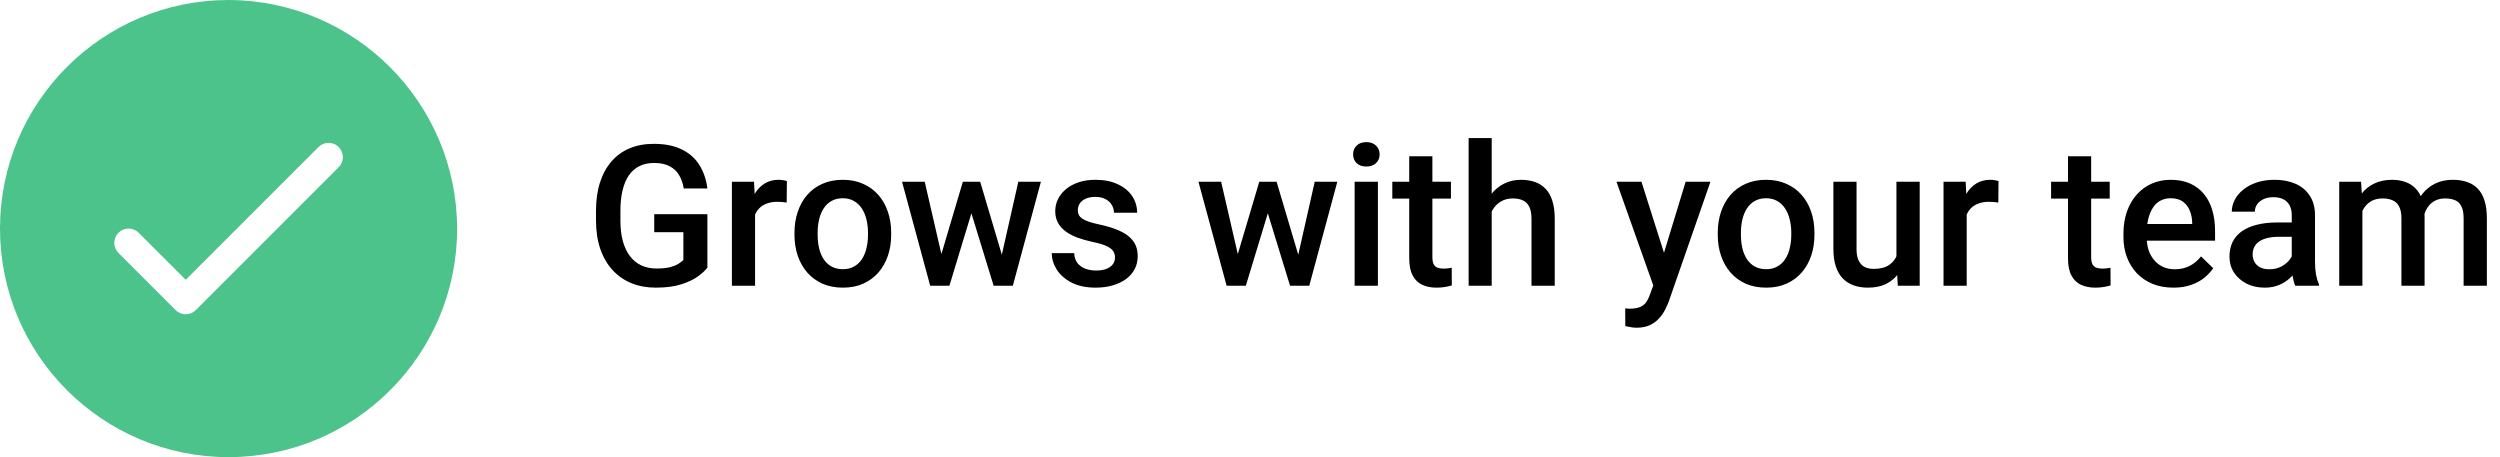
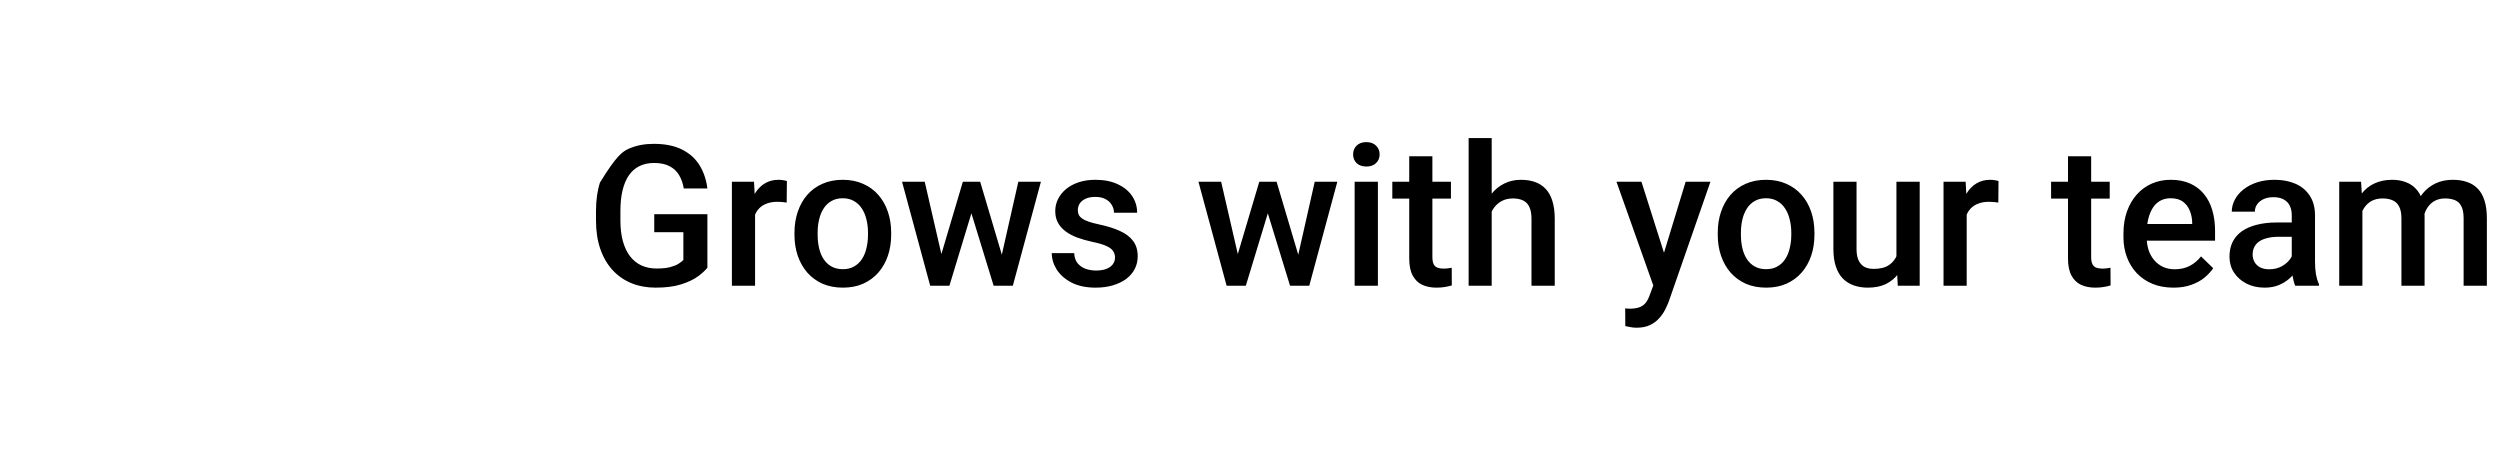
<svg xmlns="http://www.w3.org/2000/svg" width="175" height="32" viewBox="0 0 175 32" fill="none">
-   <path d="M49.518 14.994V18.735C49.379 18.919 49.161 19.121 48.865 19.341C48.574 19.556 48.186 19.742 47.701 19.899C47.217 20.056 46.613 20.135 45.891 20.135C45.277 20.135 44.714 20.031 44.203 19.825C43.691 19.614 43.249 19.307 42.877 18.903C42.509 18.5 42.224 18.009 42.023 17.43C41.821 16.847 41.72 16.183 41.72 15.438V14.759C41.72 14.019 41.812 13.359 41.996 12.781C42.184 12.198 42.453 11.704 42.803 11.301C43.153 10.897 43.575 10.592 44.068 10.386C44.566 10.175 45.129 10.069 45.757 10.069C46.56 10.069 47.223 10.204 47.748 10.473C48.278 10.738 48.686 11.105 48.973 11.576C49.26 12.047 49.441 12.586 49.518 13.191H47.863C47.809 12.85 47.703 12.545 47.546 12.276C47.394 12.007 47.174 11.796 46.887 11.644C46.605 11.487 46.237 11.408 45.784 11.408C45.393 11.408 45.05 11.482 44.754 11.63C44.458 11.778 44.212 11.996 44.014 12.283C43.821 12.57 43.675 12.92 43.577 13.332C43.478 13.745 43.429 14.216 43.429 14.745V15.438C43.429 15.977 43.485 16.454 43.597 16.872C43.714 17.289 43.88 17.641 44.095 17.928C44.315 18.215 44.582 18.432 44.895 18.58C45.209 18.724 45.564 18.796 45.959 18.796C46.344 18.796 46.66 18.764 46.907 18.701C47.154 18.634 47.349 18.556 47.493 18.466C47.641 18.372 47.755 18.282 47.836 18.197V16.253H45.797V14.994H49.518ZM52.855 14.106V20H51.233V12.72H52.781L52.855 14.106ZM55.082 12.673L55.068 14.18C54.97 14.162 54.862 14.149 54.745 14.14C54.633 14.131 54.521 14.126 54.409 14.126C54.131 14.126 53.886 14.167 53.676 14.248C53.465 14.324 53.288 14.436 53.144 14.584C53.005 14.727 52.897 14.902 52.821 15.109C52.745 15.315 52.7 15.546 52.687 15.802L52.317 15.829C52.317 15.371 52.361 14.947 52.451 14.557C52.541 14.167 52.675 13.824 52.855 13.528C53.039 13.232 53.267 13.001 53.541 12.835C53.819 12.669 54.14 12.586 54.503 12.586C54.602 12.586 54.707 12.595 54.819 12.613C54.936 12.63 55.023 12.651 55.082 12.673ZM55.613 16.441V16.286C55.613 15.761 55.69 15.275 55.842 14.826C55.995 14.373 56.214 13.981 56.501 13.649C56.793 13.312 57.147 13.052 57.564 12.868C57.986 12.68 58.462 12.586 58.991 12.586C59.525 12.586 60 12.68 60.417 12.868C60.839 13.052 61.195 13.312 61.487 13.649C61.778 13.981 62.001 14.373 62.153 14.826C62.306 15.275 62.382 15.761 62.382 16.286V16.441C62.382 16.966 62.306 17.452 62.153 17.901C62.001 18.349 61.778 18.742 61.487 19.078C61.195 19.41 60.841 19.67 60.424 19.859C60.007 20.043 59.533 20.135 59.004 20.135C58.471 20.135 57.993 20.043 57.571 19.859C57.154 19.67 56.8 19.41 56.508 19.078C56.217 18.742 55.995 18.349 55.842 17.901C55.69 17.452 55.613 16.966 55.613 16.441ZM57.235 16.286V16.441C57.235 16.768 57.268 17.078 57.336 17.369C57.403 17.661 57.508 17.916 57.652 18.136C57.795 18.356 57.979 18.529 58.204 18.654C58.428 18.78 58.695 18.843 59.004 18.843C59.305 18.843 59.565 18.78 59.785 18.654C60.009 18.529 60.193 18.356 60.336 18.136C60.48 17.916 60.585 17.661 60.653 17.369C60.724 17.078 60.76 16.768 60.76 16.441V16.286C60.76 15.963 60.724 15.658 60.653 15.371C60.585 15.08 60.478 14.822 60.33 14.597C60.186 14.373 60.002 14.198 59.778 14.073C59.558 13.943 59.296 13.877 58.991 13.877C58.686 13.877 58.421 13.943 58.197 14.073C57.977 14.198 57.795 14.373 57.652 14.597C57.508 14.822 57.403 15.08 57.336 15.371C57.268 15.658 57.235 15.963 57.235 16.286ZM65.719 18.385L67.401 12.72H68.437L68.154 14.416L66.459 20H65.531L65.719 18.385ZM64.73 12.72L66.042 18.412L66.149 20H65.113L63.142 12.72H64.73ZM70.011 18.345L71.283 12.72H72.864L70.899 20H69.863L70.011 18.345ZM68.612 12.72L70.274 18.318L70.482 20H69.554L67.838 14.409L67.556 12.72H68.612ZM78.051 18.029C78.051 17.867 78.011 17.721 77.93 17.591C77.85 17.457 77.695 17.336 77.466 17.228C77.242 17.12 76.91 17.022 76.47 16.932C76.085 16.847 75.73 16.746 75.407 16.629C75.089 16.508 74.815 16.362 74.586 16.192C74.358 16.021 74.18 15.82 74.055 15.586C73.929 15.353 73.867 15.084 73.867 14.779C73.867 14.483 73.931 14.203 74.062 13.938C74.192 13.673 74.378 13.44 74.62 13.238C74.862 13.037 75.156 12.877 75.501 12.761C75.851 12.644 76.242 12.586 76.672 12.586C77.282 12.586 77.805 12.689 78.24 12.895C78.679 13.097 79.016 13.373 79.249 13.723C79.482 14.068 79.599 14.458 79.599 14.893H77.977C77.977 14.7 77.928 14.521 77.829 14.355C77.735 14.185 77.592 14.048 77.399 13.945C77.206 13.837 76.964 13.783 76.672 13.783C76.394 13.783 76.163 13.828 75.979 13.918C75.8 14.003 75.665 14.115 75.575 14.254C75.49 14.393 75.448 14.546 75.448 14.712C75.448 14.833 75.47 14.943 75.515 15.041C75.564 15.136 75.645 15.223 75.757 15.304C75.869 15.38 76.022 15.452 76.215 15.519C76.412 15.586 76.659 15.651 76.955 15.714C77.511 15.831 77.989 15.981 78.388 16.165C78.791 16.344 79.101 16.578 79.316 16.865C79.531 17.147 79.639 17.506 79.639 17.941C79.639 18.264 79.57 18.56 79.431 18.829C79.296 19.094 79.099 19.325 78.838 19.522C78.578 19.715 78.267 19.865 77.903 19.973C77.544 20.081 77.141 20.135 76.692 20.135C76.033 20.135 75.475 20.018 75.017 19.785C74.559 19.547 74.212 19.244 73.974 18.876C73.741 18.504 73.624 18.118 73.624 17.719H75.192C75.21 18.02 75.293 18.26 75.441 18.439C75.593 18.614 75.782 18.742 76.006 18.823C76.235 18.899 76.47 18.937 76.713 18.937C77.004 18.937 77.249 18.899 77.446 18.823C77.643 18.742 77.793 18.634 77.897 18.5C78 18.361 78.051 18.204 78.051 18.029ZM86.468 18.385L88.15 12.72H89.186L88.904 14.416L87.208 20H86.28L86.468 18.385ZM85.479 12.72L86.791 18.412L86.899 20H85.863L83.891 12.72H85.479ZM90.761 18.345L92.032 12.72H93.613L91.649 20H90.613L90.761 18.345ZM89.361 12.72L91.023 18.318L91.232 20H90.303L88.588 14.409L88.305 12.72H89.361ZM96.453 12.72V20H94.824V12.72H96.453ZM94.717 10.809C94.717 10.563 94.797 10.359 94.959 10.197C95.125 10.031 95.354 9.948 95.645 9.948C95.932 9.948 96.159 10.031 96.325 10.197C96.491 10.359 96.574 10.563 96.574 10.809C96.574 11.052 96.491 11.254 96.325 11.415C96.159 11.576 95.932 11.657 95.645 11.657C95.354 11.657 95.125 11.576 94.959 11.415C94.797 11.254 94.717 11.052 94.717 10.809ZM101.566 12.72V13.904H97.462V12.72H101.566ZM98.646 10.937H100.267V17.988C100.267 18.213 100.299 18.385 100.362 18.506C100.429 18.623 100.521 18.701 100.637 18.742C100.754 18.782 100.891 18.802 101.048 18.802C101.16 18.802 101.268 18.796 101.371 18.782C101.474 18.769 101.557 18.755 101.62 18.742L101.626 19.98C101.492 20.02 101.335 20.056 101.155 20.087C100.981 20.119 100.779 20.135 100.55 20.135C100.178 20.135 99.848 20.07 99.561 19.939C99.274 19.805 99.05 19.587 98.888 19.287C98.727 18.986 98.646 18.587 98.646 18.089V10.937ZM104.419 9.666V20H102.804V9.666H104.419ZM104.136 16.091L103.611 16.084C103.616 15.582 103.685 15.118 103.82 14.692C103.959 14.265 104.152 13.895 104.398 13.581C104.65 13.263 104.95 13.018 105.3 12.848C105.65 12.673 106.038 12.586 106.464 12.586C106.823 12.586 107.146 12.635 107.433 12.734C107.724 12.832 107.975 12.992 108.186 13.211C108.397 13.427 108.556 13.709 108.664 14.059C108.776 14.405 108.832 14.826 108.832 15.324V20H107.204V15.311C107.204 14.961 107.152 14.683 107.049 14.476C106.951 14.27 106.805 14.122 106.612 14.032C106.419 13.938 106.184 13.891 105.905 13.891C105.614 13.891 105.356 13.949 105.132 14.066C104.912 14.182 104.728 14.342 104.58 14.544C104.432 14.745 104.32 14.979 104.244 15.243C104.172 15.508 104.136 15.79 104.136 16.091ZM116.018 19.206L117.996 12.72H119.732L116.812 21.11C116.744 21.29 116.657 21.485 116.549 21.695C116.442 21.906 116.3 22.106 116.125 22.294C115.955 22.487 115.742 22.642 115.486 22.759C115.231 22.88 114.921 22.94 114.558 22.94C114.414 22.94 114.275 22.927 114.141 22.9C114.01 22.877 113.887 22.853 113.771 22.826L113.764 21.588C113.809 21.592 113.862 21.597 113.925 21.601C113.993 21.606 114.046 21.608 114.087 21.608C114.356 21.608 114.58 21.574 114.76 21.507C114.939 21.444 115.085 21.341 115.197 21.198C115.313 21.054 115.412 20.861 115.493 20.619L116.018 19.206ZM114.901 12.72L116.63 18.17L116.919 19.879L115.796 20.168L113.152 12.72H114.901ZM120.243 16.441V16.286C120.243 15.761 120.319 15.275 120.472 14.826C120.624 14.373 120.844 13.981 121.131 13.649C121.423 13.312 121.777 13.052 122.194 12.868C122.616 12.68 123.091 12.586 123.62 12.586C124.154 12.586 124.63 12.68 125.047 12.868C125.468 13.052 125.825 13.312 126.116 13.649C126.408 13.981 126.63 14.373 126.783 14.826C126.935 15.275 127.011 15.761 127.011 16.286V16.441C127.011 16.966 126.935 17.452 126.783 17.901C126.63 18.349 126.408 18.742 126.116 19.078C125.825 19.41 125.471 19.67 125.053 19.859C124.636 20.043 124.163 20.135 123.634 20.135C123.1 20.135 122.622 20.043 122.201 19.859C121.784 19.67 121.429 19.41 121.138 19.078C120.846 18.742 120.624 18.349 120.472 17.901C120.319 17.452 120.243 16.966 120.243 16.441ZM121.864 16.286V16.441C121.864 16.768 121.898 17.078 121.965 17.369C122.033 17.661 122.138 17.916 122.282 18.136C122.425 18.356 122.609 18.529 122.833 18.654C123.057 18.78 123.324 18.843 123.634 18.843C123.934 18.843 124.195 18.78 124.414 18.654C124.639 18.529 124.822 18.356 124.966 18.136C125.11 17.916 125.215 17.661 125.282 17.369C125.354 17.078 125.39 16.768 125.39 16.441V16.286C125.39 15.963 125.354 15.658 125.282 15.371C125.215 15.08 125.107 14.822 124.959 14.597C124.816 14.373 124.632 14.198 124.408 14.073C124.188 13.943 123.925 13.877 123.62 13.877C123.315 13.877 123.051 13.943 122.826 14.073C122.607 14.198 122.425 14.373 122.282 14.597C122.138 14.822 122.033 15.08 121.965 15.371C121.898 15.658 121.864 15.963 121.864 16.286ZM132.75 18.284V12.72H134.379V20H132.845L132.75 18.284ZM132.979 16.77L133.524 16.757C133.524 17.246 133.47 17.697 133.363 18.109C133.255 18.518 133.089 18.874 132.865 19.179C132.64 19.48 132.353 19.715 132.004 19.886C131.654 20.052 131.234 20.135 130.745 20.135C130.391 20.135 130.066 20.083 129.77 19.98C129.474 19.877 129.218 19.717 129.003 19.502C128.792 19.287 128.628 19.006 128.512 18.661C128.395 18.316 128.337 17.903 128.337 17.423V12.72H129.958V17.437C129.958 17.701 129.99 17.923 130.052 18.103C130.115 18.278 130.2 18.419 130.308 18.527C130.416 18.634 130.541 18.71 130.685 18.755C130.828 18.8 130.981 18.823 131.142 18.823C131.604 18.823 131.968 18.733 132.232 18.553C132.501 18.37 132.692 18.123 132.804 17.813C132.921 17.504 132.979 17.156 132.979 16.77ZM137.669 14.106V20H136.047V12.72H137.595L137.669 14.106ZM139.896 12.673L139.882 14.18C139.783 14.162 139.676 14.149 139.559 14.14C139.447 14.131 139.335 14.126 139.223 14.126C138.945 14.126 138.7 14.167 138.489 14.248C138.279 14.324 138.101 14.436 137.958 14.584C137.819 14.727 137.711 14.902 137.635 15.109C137.559 15.315 137.514 15.546 137.5 15.802L137.13 15.829C137.13 15.371 137.175 14.947 137.265 14.557C137.355 14.167 137.489 13.824 137.669 13.528C137.852 13.232 138.081 13.001 138.355 12.835C138.633 12.669 138.954 12.586 139.317 12.586C139.416 12.586 139.521 12.595 139.633 12.613C139.75 12.63 139.837 12.651 139.896 12.673ZM147.68 12.72V13.904H143.576V12.72H147.68ZM144.76 10.937H146.381V17.988C146.381 18.213 146.413 18.385 146.476 18.506C146.543 18.623 146.635 18.701 146.751 18.742C146.868 18.782 147.005 18.802 147.162 18.802C147.274 18.802 147.382 18.796 147.485 18.782C147.588 18.769 147.671 18.755 147.734 18.742L147.74 19.98C147.606 20.02 147.449 20.056 147.269 20.087C147.095 20.119 146.893 20.135 146.664 20.135C146.292 20.135 145.962 20.07 145.675 19.939C145.388 19.805 145.164 19.587 145.002 19.287C144.841 18.986 144.76 18.587 144.76 18.089V10.937ZM152.141 20.135C151.602 20.135 151.116 20.047 150.681 19.872C150.25 19.693 149.882 19.444 149.577 19.125C149.277 18.807 149.046 18.432 148.884 18.002C148.723 17.571 148.642 17.107 148.642 16.609V16.34C148.642 15.77 148.725 15.255 148.891 14.793C149.057 14.331 149.288 13.936 149.584 13.608C149.88 13.276 150.23 13.023 150.633 12.848C151.037 12.673 151.475 12.586 151.945 12.586C152.466 12.586 152.921 12.673 153.311 12.848C153.701 13.023 154.024 13.27 154.28 13.588C154.54 13.902 154.733 14.277 154.859 14.712C154.989 15.147 155.054 15.627 155.054 16.152V16.845H149.429V15.681H153.453V15.553C153.444 15.261 153.385 14.988 153.278 14.732C153.174 14.476 153.015 14.27 152.8 14.113C152.585 13.956 152.298 13.877 151.939 13.877C151.67 13.877 151.43 13.936 151.219 14.052C151.013 14.165 150.84 14.328 150.701 14.544C150.562 14.759 150.454 15.019 150.378 15.324C150.306 15.624 150.27 15.963 150.27 16.34V16.609C150.27 16.927 150.313 17.224 150.398 17.497C150.488 17.766 150.618 18.002 150.788 18.204C150.959 18.405 151.165 18.565 151.407 18.681C151.649 18.793 151.925 18.849 152.235 18.849C152.625 18.849 152.973 18.771 153.278 18.614C153.583 18.457 153.847 18.235 154.072 17.948L154.926 18.776C154.769 19.004 154.565 19.224 154.314 19.435C154.063 19.641 153.755 19.809 153.392 19.939C153.033 20.07 152.616 20.135 152.141 20.135ZM160.423 18.54V15.068C160.423 14.808 160.376 14.584 160.282 14.396C160.187 14.207 160.044 14.061 159.851 13.958C159.663 13.855 159.425 13.803 159.138 13.803C158.873 13.803 158.644 13.848 158.451 13.938C158.259 14.028 158.108 14.149 158.001 14.301C157.893 14.454 157.839 14.627 157.839 14.819H156.224C156.224 14.532 156.294 14.254 156.433 13.985C156.572 13.716 156.774 13.476 157.039 13.265C157.303 13.054 157.619 12.889 157.987 12.767C158.355 12.646 158.768 12.586 159.225 12.586C159.772 12.586 160.257 12.678 160.678 12.861C161.105 13.045 161.439 13.323 161.681 13.696C161.928 14.064 162.051 14.526 162.051 15.082V18.318C162.051 18.65 162.073 18.948 162.118 19.213C162.168 19.473 162.237 19.7 162.327 19.892V20H160.665C160.589 19.825 160.528 19.603 160.483 19.334C160.443 19.06 160.423 18.796 160.423 18.54ZM160.658 15.573L160.672 16.575H159.508C159.207 16.575 158.943 16.605 158.714 16.663C158.485 16.717 158.294 16.797 158.142 16.905C157.989 17.013 157.875 17.143 157.799 17.295C157.723 17.448 157.684 17.62 157.684 17.813C157.684 18.006 157.729 18.183 157.819 18.345C157.909 18.502 158.039 18.625 158.209 18.715C158.384 18.805 158.595 18.849 158.842 18.849C159.174 18.849 159.463 18.782 159.71 18.648C159.961 18.509 160.158 18.34 160.302 18.143C160.445 17.941 160.521 17.751 160.53 17.571L161.055 18.291C161.001 18.475 160.909 18.672 160.779 18.883C160.649 19.094 160.479 19.296 160.268 19.489C160.062 19.677 159.813 19.832 159.521 19.953C159.234 20.074 158.902 20.135 158.525 20.135C158.05 20.135 157.626 20.04 157.254 19.852C156.882 19.659 156.59 19.401 156.379 19.078C156.168 18.751 156.063 18.381 156.063 17.968C156.063 17.582 156.135 17.241 156.278 16.945C156.426 16.645 156.642 16.394 156.924 16.192C157.211 15.99 157.561 15.838 157.974 15.734C158.386 15.627 158.857 15.573 159.387 15.573H160.658ZM165.368 14.2V20H163.746V12.72H165.274L165.368 14.2ZM165.106 16.091L164.554 16.084C164.554 15.582 164.617 15.118 164.742 14.692C164.868 14.265 165.052 13.895 165.294 13.581C165.536 13.263 165.837 13.018 166.195 12.848C166.559 12.673 166.978 12.586 167.454 12.586C167.786 12.586 168.088 12.635 168.362 12.734C168.64 12.828 168.88 12.978 169.082 13.184C169.288 13.391 169.445 13.655 169.553 13.978C169.665 14.301 169.721 14.692 169.721 15.149V20H168.1V15.29C168.1 14.936 168.046 14.658 167.938 14.456C167.835 14.254 167.685 14.111 167.487 14.025C167.294 13.936 167.063 13.891 166.794 13.891C166.489 13.891 166.229 13.949 166.014 14.066C165.803 14.182 165.63 14.342 165.496 14.544C165.361 14.745 165.263 14.979 165.2 15.243C165.137 15.508 165.106 15.79 165.106 16.091ZM169.62 15.66L168.86 15.829C168.86 15.389 168.92 14.974 169.041 14.584C169.167 14.189 169.349 13.844 169.586 13.548C169.829 13.247 170.127 13.012 170.481 12.841C170.836 12.671 171.241 12.586 171.699 12.586C172.071 12.586 172.403 12.637 172.695 12.74C172.991 12.839 173.242 12.996 173.448 13.211C173.655 13.427 173.812 13.707 173.919 14.052C174.027 14.393 174.081 14.806 174.081 15.29V20H172.453V15.284C172.453 14.916 172.399 14.631 172.291 14.429C172.188 14.227 172.04 14.088 171.847 14.012C171.654 13.931 171.423 13.891 171.154 13.891C170.903 13.891 170.681 13.938 170.488 14.032C170.3 14.122 170.14 14.25 170.01 14.416C169.88 14.577 169.782 14.763 169.714 14.974C169.651 15.185 169.62 15.414 169.62 15.66Z" fill="black" />
-   <path d="M16 0C7.163 0 0 7.163 0 16C0 24.837 7.163 32 16 32C24.837 32 32 24.837 32 16C31.974 7.174 24.826 0.026 16 0ZM23.707 11.707L13.707 21.707C13.512 21.902 13.256 22 13 22C12.744 22 12.488 21.902 12.293 21.707L8.293 17.707C7.902 17.316 7.902 16.684 8.293 16.293C8.684 15.902 9.316 15.902 9.707 16.293L13 19.586L22.293 10.293C22.684 9.902 23.316 9.902 23.707 10.293C24.098 10.684 24.098 11.316 23.707 11.707Z" fill="#4CC38A" />
+   <path d="M49.518 14.994V18.735C49.379 18.919 49.161 19.121 48.865 19.341C48.574 19.556 48.186 19.742 47.701 19.899C47.217 20.056 46.613 20.135 45.891 20.135C45.277 20.135 44.714 20.031 44.203 19.825C43.691 19.614 43.249 19.307 42.877 18.903C42.509 18.5 42.224 18.009 42.023 17.43C41.821 16.847 41.72 16.183 41.72 15.438V14.759C41.72 14.019 41.812 13.359 41.996 12.781C43.153 10.897 43.575 10.592 44.068 10.386C44.566 10.175 45.129 10.069 45.757 10.069C46.56 10.069 47.223 10.204 47.748 10.473C48.278 10.738 48.686 11.105 48.973 11.576C49.26 12.047 49.441 12.586 49.518 13.191H47.863C47.809 12.85 47.703 12.545 47.546 12.276C47.394 12.007 47.174 11.796 46.887 11.644C46.605 11.487 46.237 11.408 45.784 11.408C45.393 11.408 45.05 11.482 44.754 11.63C44.458 11.778 44.212 11.996 44.014 12.283C43.821 12.57 43.675 12.92 43.577 13.332C43.478 13.745 43.429 14.216 43.429 14.745V15.438C43.429 15.977 43.485 16.454 43.597 16.872C43.714 17.289 43.88 17.641 44.095 17.928C44.315 18.215 44.582 18.432 44.895 18.58C45.209 18.724 45.564 18.796 45.959 18.796C46.344 18.796 46.66 18.764 46.907 18.701C47.154 18.634 47.349 18.556 47.493 18.466C47.641 18.372 47.755 18.282 47.836 18.197V16.253H45.797V14.994H49.518ZM52.855 14.106V20H51.233V12.72H52.781L52.855 14.106ZM55.082 12.673L55.068 14.18C54.97 14.162 54.862 14.149 54.745 14.14C54.633 14.131 54.521 14.126 54.409 14.126C54.131 14.126 53.886 14.167 53.676 14.248C53.465 14.324 53.288 14.436 53.144 14.584C53.005 14.727 52.897 14.902 52.821 15.109C52.745 15.315 52.7 15.546 52.687 15.802L52.317 15.829C52.317 15.371 52.361 14.947 52.451 14.557C52.541 14.167 52.675 13.824 52.855 13.528C53.039 13.232 53.267 13.001 53.541 12.835C53.819 12.669 54.14 12.586 54.503 12.586C54.602 12.586 54.707 12.595 54.819 12.613C54.936 12.63 55.023 12.651 55.082 12.673ZM55.613 16.441V16.286C55.613 15.761 55.69 15.275 55.842 14.826C55.995 14.373 56.214 13.981 56.501 13.649C56.793 13.312 57.147 13.052 57.564 12.868C57.986 12.68 58.462 12.586 58.991 12.586C59.525 12.586 60 12.68 60.417 12.868C60.839 13.052 61.195 13.312 61.487 13.649C61.778 13.981 62.001 14.373 62.153 14.826C62.306 15.275 62.382 15.761 62.382 16.286V16.441C62.382 16.966 62.306 17.452 62.153 17.901C62.001 18.349 61.778 18.742 61.487 19.078C61.195 19.41 60.841 19.67 60.424 19.859C60.007 20.043 59.533 20.135 59.004 20.135C58.471 20.135 57.993 20.043 57.571 19.859C57.154 19.67 56.8 19.41 56.508 19.078C56.217 18.742 55.995 18.349 55.842 17.901C55.69 17.452 55.613 16.966 55.613 16.441ZM57.235 16.286V16.441C57.235 16.768 57.268 17.078 57.336 17.369C57.403 17.661 57.508 17.916 57.652 18.136C57.795 18.356 57.979 18.529 58.204 18.654C58.428 18.78 58.695 18.843 59.004 18.843C59.305 18.843 59.565 18.78 59.785 18.654C60.009 18.529 60.193 18.356 60.336 18.136C60.48 17.916 60.585 17.661 60.653 17.369C60.724 17.078 60.76 16.768 60.76 16.441V16.286C60.76 15.963 60.724 15.658 60.653 15.371C60.585 15.08 60.478 14.822 60.33 14.597C60.186 14.373 60.002 14.198 59.778 14.073C59.558 13.943 59.296 13.877 58.991 13.877C58.686 13.877 58.421 13.943 58.197 14.073C57.977 14.198 57.795 14.373 57.652 14.597C57.508 14.822 57.403 15.08 57.336 15.371C57.268 15.658 57.235 15.963 57.235 16.286ZM65.719 18.385L67.401 12.72H68.437L68.154 14.416L66.459 20H65.531L65.719 18.385ZM64.73 12.72L66.042 18.412L66.149 20H65.113L63.142 12.72H64.73ZM70.011 18.345L71.283 12.72H72.864L70.899 20H69.863L70.011 18.345ZM68.612 12.72L70.274 18.318L70.482 20H69.554L67.838 14.409L67.556 12.72H68.612ZM78.051 18.029C78.051 17.867 78.011 17.721 77.93 17.591C77.85 17.457 77.695 17.336 77.466 17.228C77.242 17.12 76.91 17.022 76.47 16.932C76.085 16.847 75.73 16.746 75.407 16.629C75.089 16.508 74.815 16.362 74.586 16.192C74.358 16.021 74.18 15.82 74.055 15.586C73.929 15.353 73.867 15.084 73.867 14.779C73.867 14.483 73.931 14.203 74.062 13.938C74.192 13.673 74.378 13.44 74.62 13.238C74.862 13.037 75.156 12.877 75.501 12.761C75.851 12.644 76.242 12.586 76.672 12.586C77.282 12.586 77.805 12.689 78.24 12.895C78.679 13.097 79.016 13.373 79.249 13.723C79.482 14.068 79.599 14.458 79.599 14.893H77.977C77.977 14.7 77.928 14.521 77.829 14.355C77.735 14.185 77.592 14.048 77.399 13.945C77.206 13.837 76.964 13.783 76.672 13.783C76.394 13.783 76.163 13.828 75.979 13.918C75.8 14.003 75.665 14.115 75.575 14.254C75.49 14.393 75.448 14.546 75.448 14.712C75.448 14.833 75.47 14.943 75.515 15.041C75.564 15.136 75.645 15.223 75.757 15.304C75.869 15.38 76.022 15.452 76.215 15.519C76.412 15.586 76.659 15.651 76.955 15.714C77.511 15.831 77.989 15.981 78.388 16.165C78.791 16.344 79.101 16.578 79.316 16.865C79.531 17.147 79.639 17.506 79.639 17.941C79.639 18.264 79.57 18.56 79.431 18.829C79.296 19.094 79.099 19.325 78.838 19.522C78.578 19.715 78.267 19.865 77.903 19.973C77.544 20.081 77.141 20.135 76.692 20.135C76.033 20.135 75.475 20.018 75.017 19.785C74.559 19.547 74.212 19.244 73.974 18.876C73.741 18.504 73.624 18.118 73.624 17.719H75.192C75.21 18.02 75.293 18.26 75.441 18.439C75.593 18.614 75.782 18.742 76.006 18.823C76.235 18.899 76.47 18.937 76.713 18.937C77.004 18.937 77.249 18.899 77.446 18.823C77.643 18.742 77.793 18.634 77.897 18.5C78 18.361 78.051 18.204 78.051 18.029ZM86.468 18.385L88.15 12.72H89.186L88.904 14.416L87.208 20H86.28L86.468 18.385ZM85.479 12.72L86.791 18.412L86.899 20H85.863L83.891 12.72H85.479ZM90.761 18.345L92.032 12.72H93.613L91.649 20H90.613L90.761 18.345ZM89.361 12.72L91.023 18.318L91.232 20H90.303L88.588 14.409L88.305 12.72H89.361ZM96.453 12.72V20H94.824V12.72H96.453ZM94.717 10.809C94.717 10.563 94.797 10.359 94.959 10.197C95.125 10.031 95.354 9.948 95.645 9.948C95.932 9.948 96.159 10.031 96.325 10.197C96.491 10.359 96.574 10.563 96.574 10.809C96.574 11.052 96.491 11.254 96.325 11.415C96.159 11.576 95.932 11.657 95.645 11.657C95.354 11.657 95.125 11.576 94.959 11.415C94.797 11.254 94.717 11.052 94.717 10.809ZM101.566 12.72V13.904H97.462V12.72H101.566ZM98.646 10.937H100.267V17.988C100.267 18.213 100.299 18.385 100.362 18.506C100.429 18.623 100.521 18.701 100.637 18.742C100.754 18.782 100.891 18.802 101.048 18.802C101.16 18.802 101.268 18.796 101.371 18.782C101.474 18.769 101.557 18.755 101.62 18.742L101.626 19.98C101.492 20.02 101.335 20.056 101.155 20.087C100.981 20.119 100.779 20.135 100.55 20.135C100.178 20.135 99.848 20.07 99.561 19.939C99.274 19.805 99.05 19.587 98.888 19.287C98.727 18.986 98.646 18.587 98.646 18.089V10.937ZM104.419 9.666V20H102.804V9.666H104.419ZM104.136 16.091L103.611 16.084C103.616 15.582 103.685 15.118 103.82 14.692C103.959 14.265 104.152 13.895 104.398 13.581C104.65 13.263 104.95 13.018 105.3 12.848C105.65 12.673 106.038 12.586 106.464 12.586C106.823 12.586 107.146 12.635 107.433 12.734C107.724 12.832 107.975 12.992 108.186 13.211C108.397 13.427 108.556 13.709 108.664 14.059C108.776 14.405 108.832 14.826 108.832 15.324V20H107.204V15.311C107.204 14.961 107.152 14.683 107.049 14.476C106.951 14.27 106.805 14.122 106.612 14.032C106.419 13.938 106.184 13.891 105.905 13.891C105.614 13.891 105.356 13.949 105.132 14.066C104.912 14.182 104.728 14.342 104.58 14.544C104.432 14.745 104.32 14.979 104.244 15.243C104.172 15.508 104.136 15.79 104.136 16.091ZM116.018 19.206L117.996 12.72H119.732L116.812 21.11C116.744 21.29 116.657 21.485 116.549 21.695C116.442 21.906 116.3 22.106 116.125 22.294C115.955 22.487 115.742 22.642 115.486 22.759C115.231 22.88 114.921 22.94 114.558 22.94C114.414 22.94 114.275 22.927 114.141 22.9C114.01 22.877 113.887 22.853 113.771 22.826L113.764 21.588C113.809 21.592 113.862 21.597 113.925 21.601C113.993 21.606 114.046 21.608 114.087 21.608C114.356 21.608 114.58 21.574 114.76 21.507C114.939 21.444 115.085 21.341 115.197 21.198C115.313 21.054 115.412 20.861 115.493 20.619L116.018 19.206ZM114.901 12.72L116.63 18.17L116.919 19.879L115.796 20.168L113.152 12.72H114.901ZM120.243 16.441V16.286C120.243 15.761 120.319 15.275 120.472 14.826C120.624 14.373 120.844 13.981 121.131 13.649C121.423 13.312 121.777 13.052 122.194 12.868C122.616 12.68 123.091 12.586 123.62 12.586C124.154 12.586 124.63 12.68 125.047 12.868C125.468 13.052 125.825 13.312 126.116 13.649C126.408 13.981 126.63 14.373 126.783 14.826C126.935 15.275 127.011 15.761 127.011 16.286V16.441C127.011 16.966 126.935 17.452 126.783 17.901C126.63 18.349 126.408 18.742 126.116 19.078C125.825 19.41 125.471 19.67 125.053 19.859C124.636 20.043 124.163 20.135 123.634 20.135C123.1 20.135 122.622 20.043 122.201 19.859C121.784 19.67 121.429 19.41 121.138 19.078C120.846 18.742 120.624 18.349 120.472 17.901C120.319 17.452 120.243 16.966 120.243 16.441ZM121.864 16.286V16.441C121.864 16.768 121.898 17.078 121.965 17.369C122.033 17.661 122.138 17.916 122.282 18.136C122.425 18.356 122.609 18.529 122.833 18.654C123.057 18.78 123.324 18.843 123.634 18.843C123.934 18.843 124.195 18.78 124.414 18.654C124.639 18.529 124.822 18.356 124.966 18.136C125.11 17.916 125.215 17.661 125.282 17.369C125.354 17.078 125.39 16.768 125.39 16.441V16.286C125.39 15.963 125.354 15.658 125.282 15.371C125.215 15.08 125.107 14.822 124.959 14.597C124.816 14.373 124.632 14.198 124.408 14.073C124.188 13.943 123.925 13.877 123.62 13.877C123.315 13.877 123.051 13.943 122.826 14.073C122.607 14.198 122.425 14.373 122.282 14.597C122.138 14.822 122.033 15.08 121.965 15.371C121.898 15.658 121.864 15.963 121.864 16.286ZM132.75 18.284V12.72H134.379V20H132.845L132.75 18.284ZM132.979 16.77L133.524 16.757C133.524 17.246 133.47 17.697 133.363 18.109C133.255 18.518 133.089 18.874 132.865 19.179C132.64 19.48 132.353 19.715 132.004 19.886C131.654 20.052 131.234 20.135 130.745 20.135C130.391 20.135 130.066 20.083 129.77 19.98C129.474 19.877 129.218 19.717 129.003 19.502C128.792 19.287 128.628 19.006 128.512 18.661C128.395 18.316 128.337 17.903 128.337 17.423V12.72H129.958V17.437C129.958 17.701 129.99 17.923 130.052 18.103C130.115 18.278 130.2 18.419 130.308 18.527C130.416 18.634 130.541 18.71 130.685 18.755C130.828 18.8 130.981 18.823 131.142 18.823C131.604 18.823 131.968 18.733 132.232 18.553C132.501 18.37 132.692 18.123 132.804 17.813C132.921 17.504 132.979 17.156 132.979 16.77ZM137.669 14.106V20H136.047V12.72H137.595L137.669 14.106ZM139.896 12.673L139.882 14.18C139.783 14.162 139.676 14.149 139.559 14.14C139.447 14.131 139.335 14.126 139.223 14.126C138.945 14.126 138.7 14.167 138.489 14.248C138.279 14.324 138.101 14.436 137.958 14.584C137.819 14.727 137.711 14.902 137.635 15.109C137.559 15.315 137.514 15.546 137.5 15.802L137.13 15.829C137.13 15.371 137.175 14.947 137.265 14.557C137.355 14.167 137.489 13.824 137.669 13.528C137.852 13.232 138.081 13.001 138.355 12.835C138.633 12.669 138.954 12.586 139.317 12.586C139.416 12.586 139.521 12.595 139.633 12.613C139.75 12.63 139.837 12.651 139.896 12.673ZM147.68 12.72V13.904H143.576V12.72H147.68ZM144.76 10.937H146.381V17.988C146.381 18.213 146.413 18.385 146.476 18.506C146.543 18.623 146.635 18.701 146.751 18.742C146.868 18.782 147.005 18.802 147.162 18.802C147.274 18.802 147.382 18.796 147.485 18.782C147.588 18.769 147.671 18.755 147.734 18.742L147.74 19.98C147.606 20.02 147.449 20.056 147.269 20.087C147.095 20.119 146.893 20.135 146.664 20.135C146.292 20.135 145.962 20.07 145.675 19.939C145.388 19.805 145.164 19.587 145.002 19.287C144.841 18.986 144.76 18.587 144.76 18.089V10.937ZM152.141 20.135C151.602 20.135 151.116 20.047 150.681 19.872C150.25 19.693 149.882 19.444 149.577 19.125C149.277 18.807 149.046 18.432 148.884 18.002C148.723 17.571 148.642 17.107 148.642 16.609V16.34C148.642 15.77 148.725 15.255 148.891 14.793C149.057 14.331 149.288 13.936 149.584 13.608C149.88 13.276 150.23 13.023 150.633 12.848C151.037 12.673 151.475 12.586 151.945 12.586C152.466 12.586 152.921 12.673 153.311 12.848C153.701 13.023 154.024 13.27 154.28 13.588C154.54 13.902 154.733 14.277 154.859 14.712C154.989 15.147 155.054 15.627 155.054 16.152V16.845H149.429V15.681H153.453V15.553C153.444 15.261 153.385 14.988 153.278 14.732C153.174 14.476 153.015 14.27 152.8 14.113C152.585 13.956 152.298 13.877 151.939 13.877C151.67 13.877 151.43 13.936 151.219 14.052C151.013 14.165 150.84 14.328 150.701 14.544C150.562 14.759 150.454 15.019 150.378 15.324C150.306 15.624 150.27 15.963 150.27 16.34V16.609C150.27 16.927 150.313 17.224 150.398 17.497C150.488 17.766 150.618 18.002 150.788 18.204C150.959 18.405 151.165 18.565 151.407 18.681C151.649 18.793 151.925 18.849 152.235 18.849C152.625 18.849 152.973 18.771 153.278 18.614C153.583 18.457 153.847 18.235 154.072 17.948L154.926 18.776C154.769 19.004 154.565 19.224 154.314 19.435C154.063 19.641 153.755 19.809 153.392 19.939C153.033 20.07 152.616 20.135 152.141 20.135ZM160.423 18.54V15.068C160.423 14.808 160.376 14.584 160.282 14.396C160.187 14.207 160.044 14.061 159.851 13.958C159.663 13.855 159.425 13.803 159.138 13.803C158.873 13.803 158.644 13.848 158.451 13.938C158.259 14.028 158.108 14.149 158.001 14.301C157.893 14.454 157.839 14.627 157.839 14.819H156.224C156.224 14.532 156.294 14.254 156.433 13.985C156.572 13.716 156.774 13.476 157.039 13.265C157.303 13.054 157.619 12.889 157.987 12.767C158.355 12.646 158.768 12.586 159.225 12.586C159.772 12.586 160.257 12.678 160.678 12.861C161.105 13.045 161.439 13.323 161.681 13.696C161.928 14.064 162.051 14.526 162.051 15.082V18.318C162.051 18.65 162.073 18.948 162.118 19.213C162.168 19.473 162.237 19.7 162.327 19.892V20H160.665C160.589 19.825 160.528 19.603 160.483 19.334C160.443 19.06 160.423 18.796 160.423 18.54ZM160.658 15.573L160.672 16.575H159.508C159.207 16.575 158.943 16.605 158.714 16.663C158.485 16.717 158.294 16.797 158.142 16.905C157.989 17.013 157.875 17.143 157.799 17.295C157.723 17.448 157.684 17.62 157.684 17.813C157.684 18.006 157.729 18.183 157.819 18.345C157.909 18.502 158.039 18.625 158.209 18.715C158.384 18.805 158.595 18.849 158.842 18.849C159.174 18.849 159.463 18.782 159.71 18.648C159.961 18.509 160.158 18.34 160.302 18.143C160.445 17.941 160.521 17.751 160.53 17.571L161.055 18.291C161.001 18.475 160.909 18.672 160.779 18.883C160.649 19.094 160.479 19.296 160.268 19.489C160.062 19.677 159.813 19.832 159.521 19.953C159.234 20.074 158.902 20.135 158.525 20.135C158.05 20.135 157.626 20.04 157.254 19.852C156.882 19.659 156.59 19.401 156.379 19.078C156.168 18.751 156.063 18.381 156.063 17.968C156.063 17.582 156.135 17.241 156.278 16.945C156.426 16.645 156.642 16.394 156.924 16.192C157.211 15.99 157.561 15.838 157.974 15.734C158.386 15.627 158.857 15.573 159.387 15.573H160.658ZM165.368 14.2V20H163.746V12.72H165.274L165.368 14.2ZM165.106 16.091L164.554 16.084C164.554 15.582 164.617 15.118 164.742 14.692C164.868 14.265 165.052 13.895 165.294 13.581C165.536 13.263 165.837 13.018 166.195 12.848C166.559 12.673 166.978 12.586 167.454 12.586C167.786 12.586 168.088 12.635 168.362 12.734C168.64 12.828 168.88 12.978 169.082 13.184C169.288 13.391 169.445 13.655 169.553 13.978C169.665 14.301 169.721 14.692 169.721 15.149V20H168.1V15.29C168.1 14.936 168.046 14.658 167.938 14.456C167.835 14.254 167.685 14.111 167.487 14.025C167.294 13.936 167.063 13.891 166.794 13.891C166.489 13.891 166.229 13.949 166.014 14.066C165.803 14.182 165.63 14.342 165.496 14.544C165.361 14.745 165.263 14.979 165.2 15.243C165.137 15.508 165.106 15.79 165.106 16.091ZM169.62 15.66L168.86 15.829C168.86 15.389 168.92 14.974 169.041 14.584C169.167 14.189 169.349 13.844 169.586 13.548C169.829 13.247 170.127 13.012 170.481 12.841C170.836 12.671 171.241 12.586 171.699 12.586C172.071 12.586 172.403 12.637 172.695 12.74C172.991 12.839 173.242 12.996 173.448 13.211C173.655 13.427 173.812 13.707 173.919 14.052C174.027 14.393 174.081 14.806 174.081 15.29V20H172.453V15.284C172.453 14.916 172.399 14.631 172.291 14.429C172.188 14.227 172.04 14.088 171.847 14.012C171.654 13.931 171.423 13.891 171.154 13.891C170.903 13.891 170.681 13.938 170.488 14.032C170.3 14.122 170.14 14.25 170.01 14.416C169.88 14.577 169.782 14.763 169.714 14.974C169.651 15.185 169.62 15.414 169.62 15.66Z" fill="black" />
</svg>